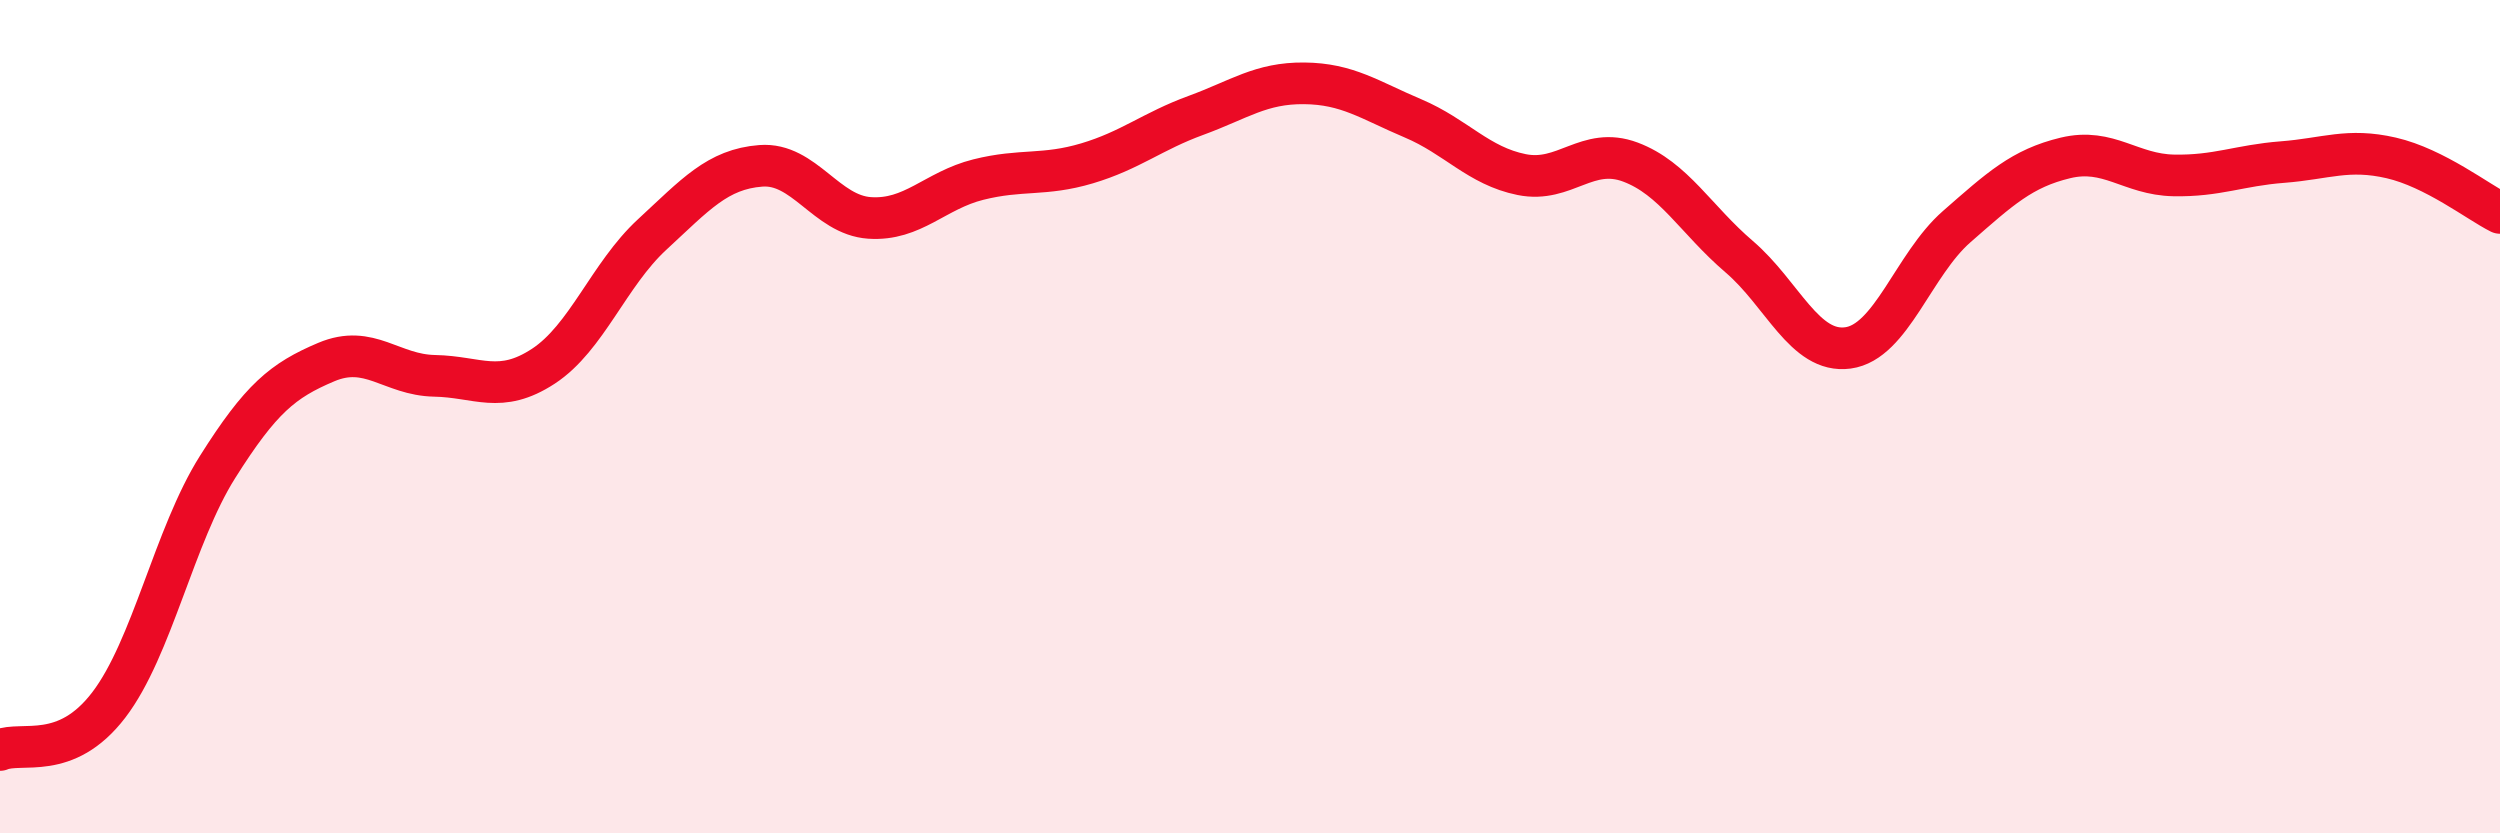
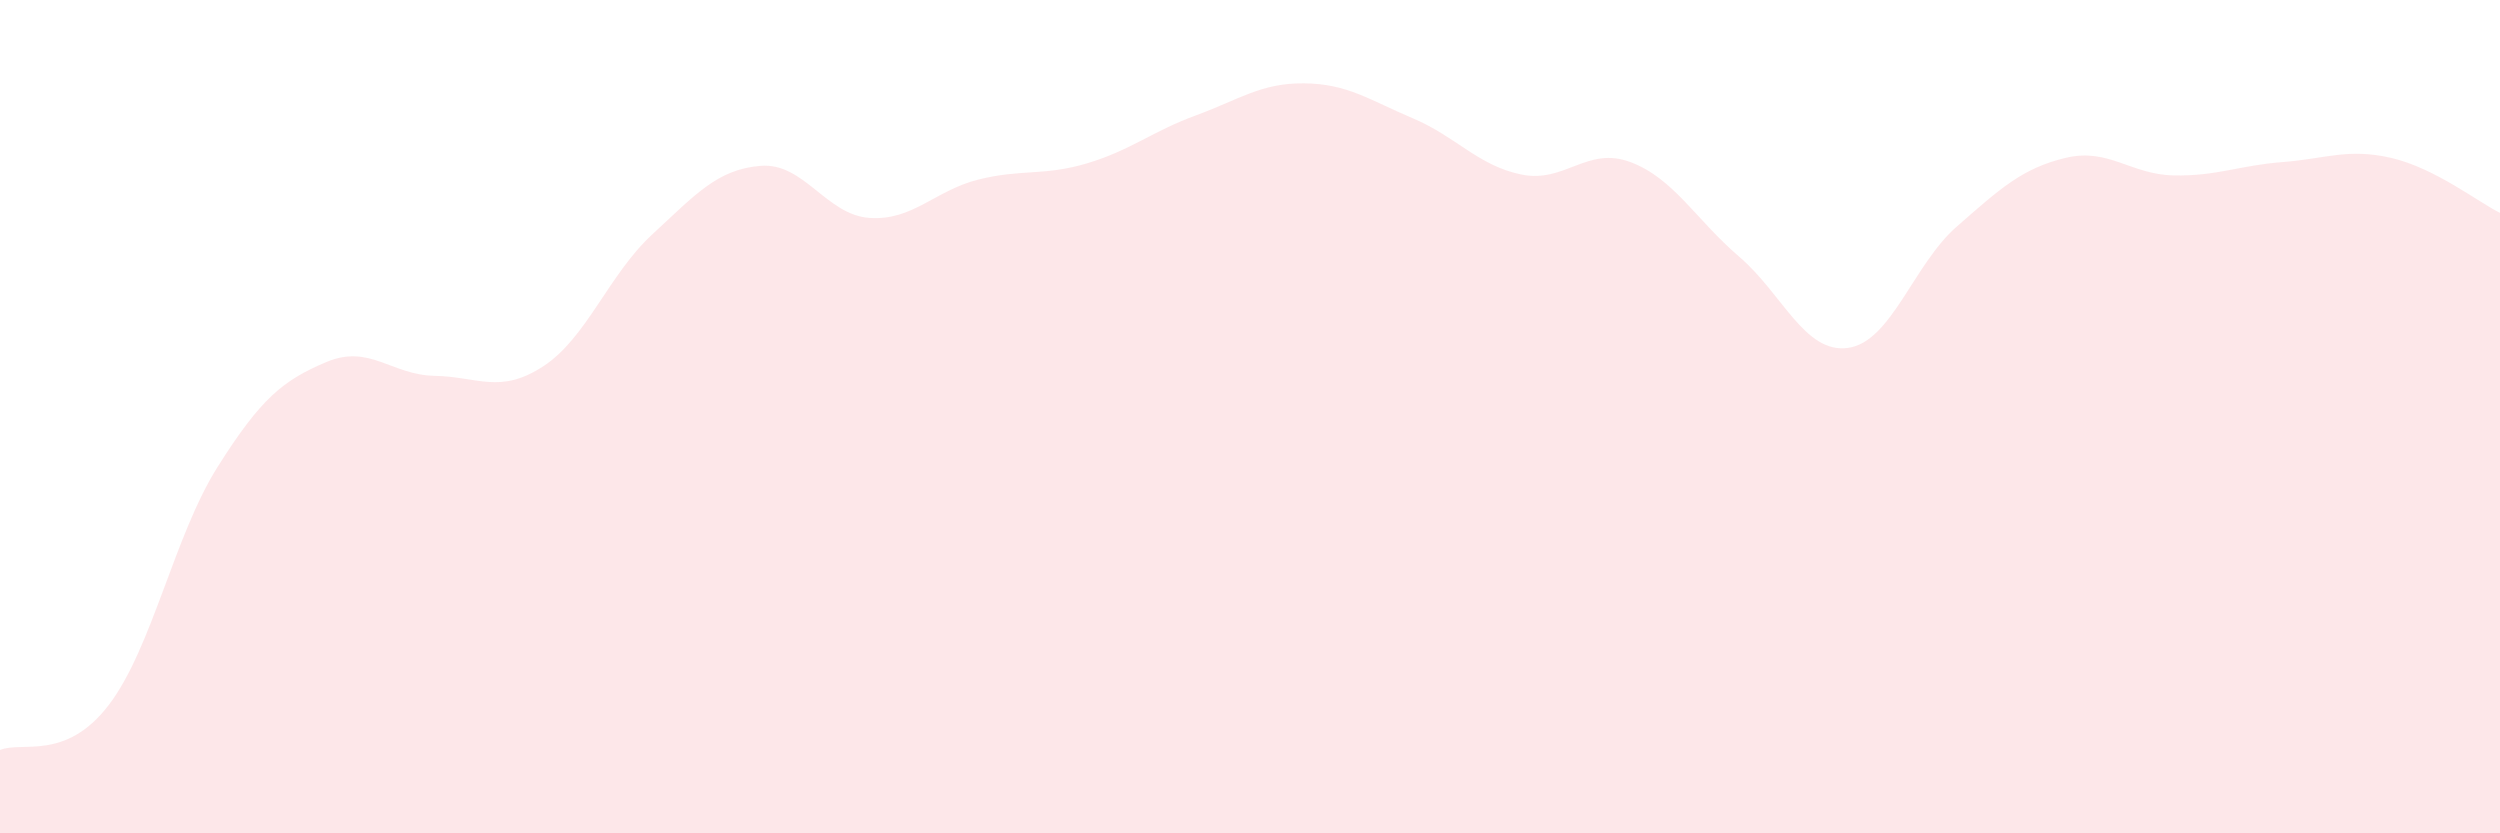
<svg xmlns="http://www.w3.org/2000/svg" width="60" height="20" viewBox="0 0 60 20">
  <path d="M 0,18 C 0.52,17.78 1.57,18.28 2.61,16.92 C 3.65,15.56 4.18,12.86 5.22,11.21 C 6.26,9.56 6.79,9.13 7.83,8.69 C 8.87,8.25 9.39,9 10.43,9.02 C 11.47,9.04 12,9.47 13.04,8.79 C 14.08,8.11 14.61,6.59 15.65,5.63 C 16.69,4.67 17.22,4.06 18.26,3.98 C 19.3,3.9 19.83,5.16 20.87,5.23 C 21.91,5.3 22.44,4.57 23.48,4.31 C 24.52,4.05 25.05,4.23 26.09,3.92 C 27.13,3.61 27.66,3.15 28.7,2.77 C 29.74,2.39 30.26,1.99 31.3,2 C 32.34,2.01 32.87,2.4 33.91,2.84 C 34.95,3.28 35.48,3.98 36.52,4.19 C 37.56,4.4 38.09,3.5 39.13,3.89 C 40.17,4.28 40.7,5.27 41.74,6.16 C 42.78,7.05 43.31,8.49 44.35,8.35 C 45.39,8.21 45.92,6.35 46.96,5.44 C 48,4.53 48.53,4.04 49.57,3.79 C 50.61,3.54 51.13,4.19 52.17,4.21 C 53.21,4.23 53.74,3.97 54.78,3.89 C 55.82,3.81 56.35,3.55 57.39,3.79 C 58.43,4.03 59.48,4.85 60,5.11L60 20L0 20Z" fill="#EB0A25" opacity="0.1" stroke-linecap="round" stroke-linejoin="round" />
-   <path d="M 0,18 C 0.52,17.78 1.57,18.28 2.61,16.92 C 3.65,15.56 4.18,12.86 5.22,11.21 C 6.26,9.56 6.79,9.13 7.83,8.69 C 8.87,8.25 9.39,9 10.43,9.02 C 11.47,9.04 12,9.47 13.04,8.79 C 14.08,8.11 14.61,6.59 15.65,5.63 C 16.69,4.67 17.22,4.06 18.26,3.98 C 19.3,3.9 19.83,5.16 20.87,5.23 C 21.91,5.3 22.44,4.57 23.48,4.31 C 24.52,4.05 25.05,4.23 26.09,3.92 C 27.13,3.61 27.66,3.15 28.7,2.77 C 29.74,2.39 30.26,1.99 31.3,2 C 32.34,2.01 32.87,2.4 33.91,2.84 C 34.95,3.28 35.48,3.98 36.52,4.19 C 37.56,4.4 38.09,3.5 39.13,3.89 C 40.17,4.28 40.7,5.27 41.74,6.16 C 42.78,7.05 43.31,8.49 44.35,8.35 C 45.39,8.21 45.92,6.35 46.96,5.44 C 48,4.53 48.53,4.04 49.57,3.79 C 50.61,3.54 51.13,4.19 52.17,4.21 C 53.21,4.23 53.74,3.97 54.78,3.89 C 55.82,3.81 56.35,3.55 57.39,3.79 C 58.43,4.03 59.48,4.85 60,5.11" stroke="#EB0A25" stroke-width="1" fill="none" stroke-linecap="round" stroke-linejoin="round" />
</svg>